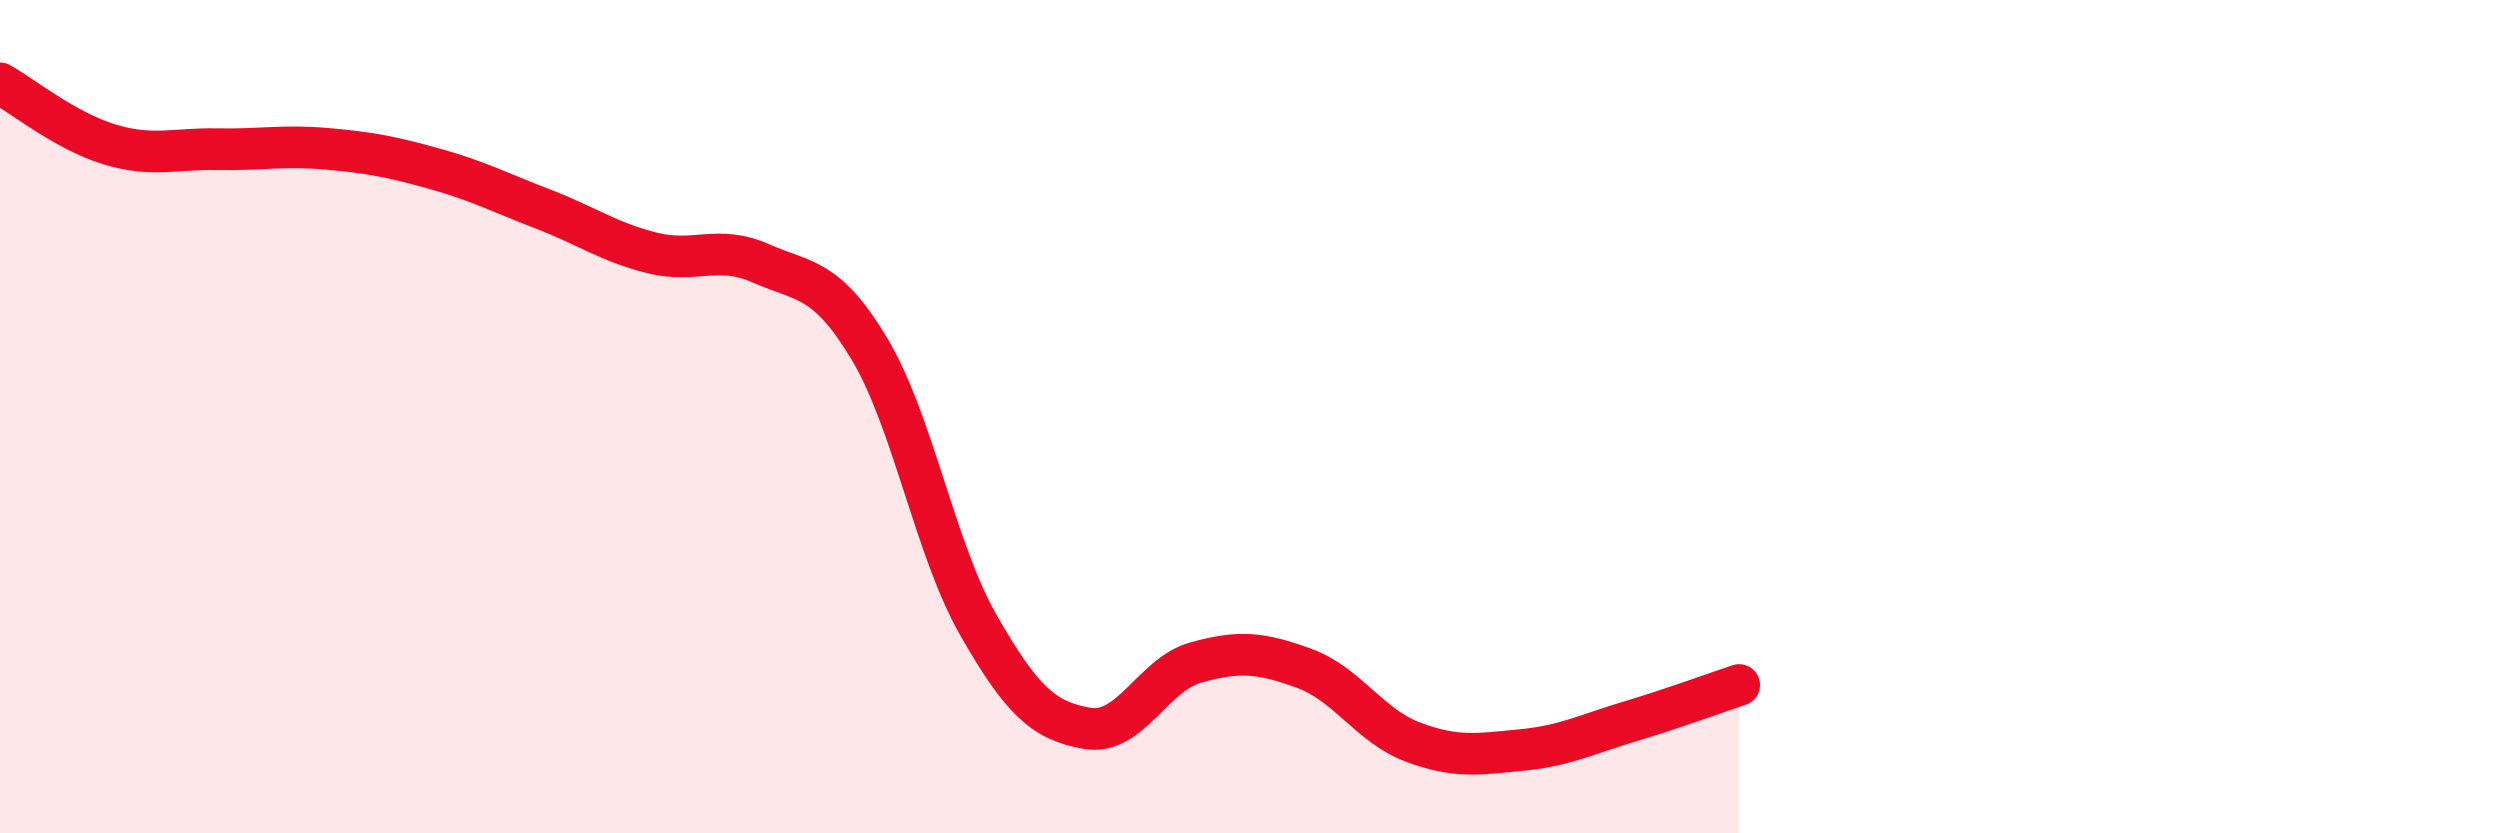
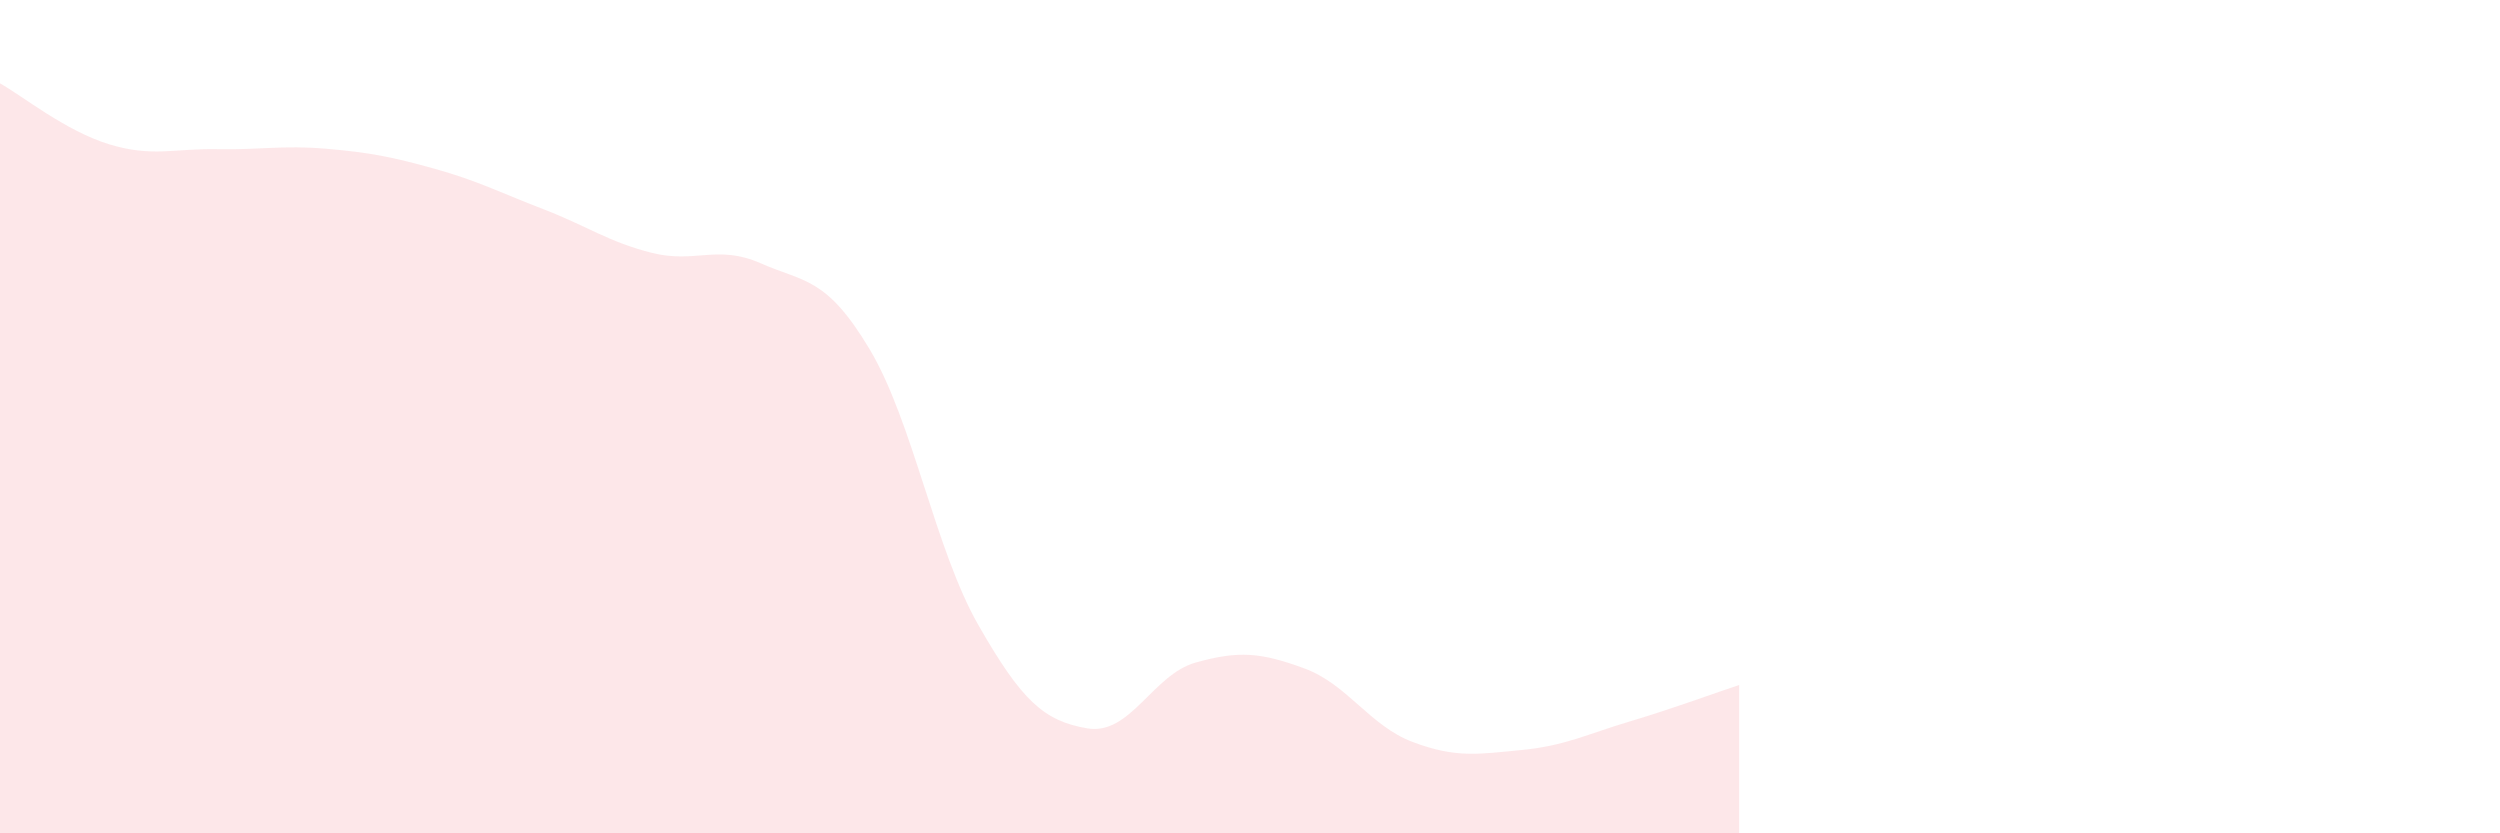
<svg xmlns="http://www.w3.org/2000/svg" width="60" height="20" viewBox="0 0 60 20">
  <path d="M 0,2 C 0.52,2.29 1.57,3.14 2.61,3.46 C 3.65,3.78 4.18,3.56 5.22,3.58 C 6.26,3.6 6.79,3.48 7.83,3.57 C 8.87,3.66 9.39,3.76 10.43,4.05 C 11.47,4.34 12,4.62 13.04,5.02 C 14.08,5.42 14.61,5.81 15.65,6.07 C 16.69,6.33 17.22,5.86 18.26,6.32 C 19.3,6.78 19.83,6.64 20.87,8.38 C 21.91,10.12 22.44,13.18 23.48,15 C 24.52,16.82 25.05,17.3 26.09,17.48 C 27.13,17.66 27.66,16.19 28.7,15.9 C 29.74,15.61 30.26,15.66 31.3,16.04 C 32.34,16.42 32.87,17.42 33.91,17.81 C 34.95,18.2 35.48,18.1 36.52,18 C 37.56,17.9 38.09,17.62 39.13,17.31 C 40.17,17 41.22,16.61 41.74,16.44L41.74 20L0 20Z" fill="#EB0A25" opacity="0.1" stroke-linecap="round" stroke-linejoin="round" />
-   <path d="M 0,2 C 0.52,2.29 1.57,3.14 2.61,3.46 C 3.65,3.78 4.18,3.56 5.22,3.58 C 6.26,3.6 6.79,3.48 7.83,3.57 C 8.87,3.66 9.39,3.76 10.43,4.05 C 11.47,4.34 12,4.62 13.04,5.02 C 14.08,5.42 14.61,5.81 15.65,6.07 C 16.69,6.33 17.22,5.86 18.26,6.32 C 19.3,6.78 19.83,6.64 20.87,8.38 C 21.91,10.12 22.44,13.18 23.48,15 C 24.52,16.82 25.05,17.3 26.09,17.48 C 27.13,17.66 27.66,16.19 28.7,15.9 C 29.74,15.61 30.26,15.66 31.3,16.04 C 32.34,16.42 32.87,17.42 33.91,17.81 C 34.95,18.2 35.48,18.1 36.52,18 C 37.56,17.9 38.09,17.62 39.13,17.31 C 40.17,17 41.22,16.61 41.74,16.44" stroke="#EB0A25" stroke-width="1" fill="none" stroke-linecap="round" stroke-linejoin="round" />
</svg>